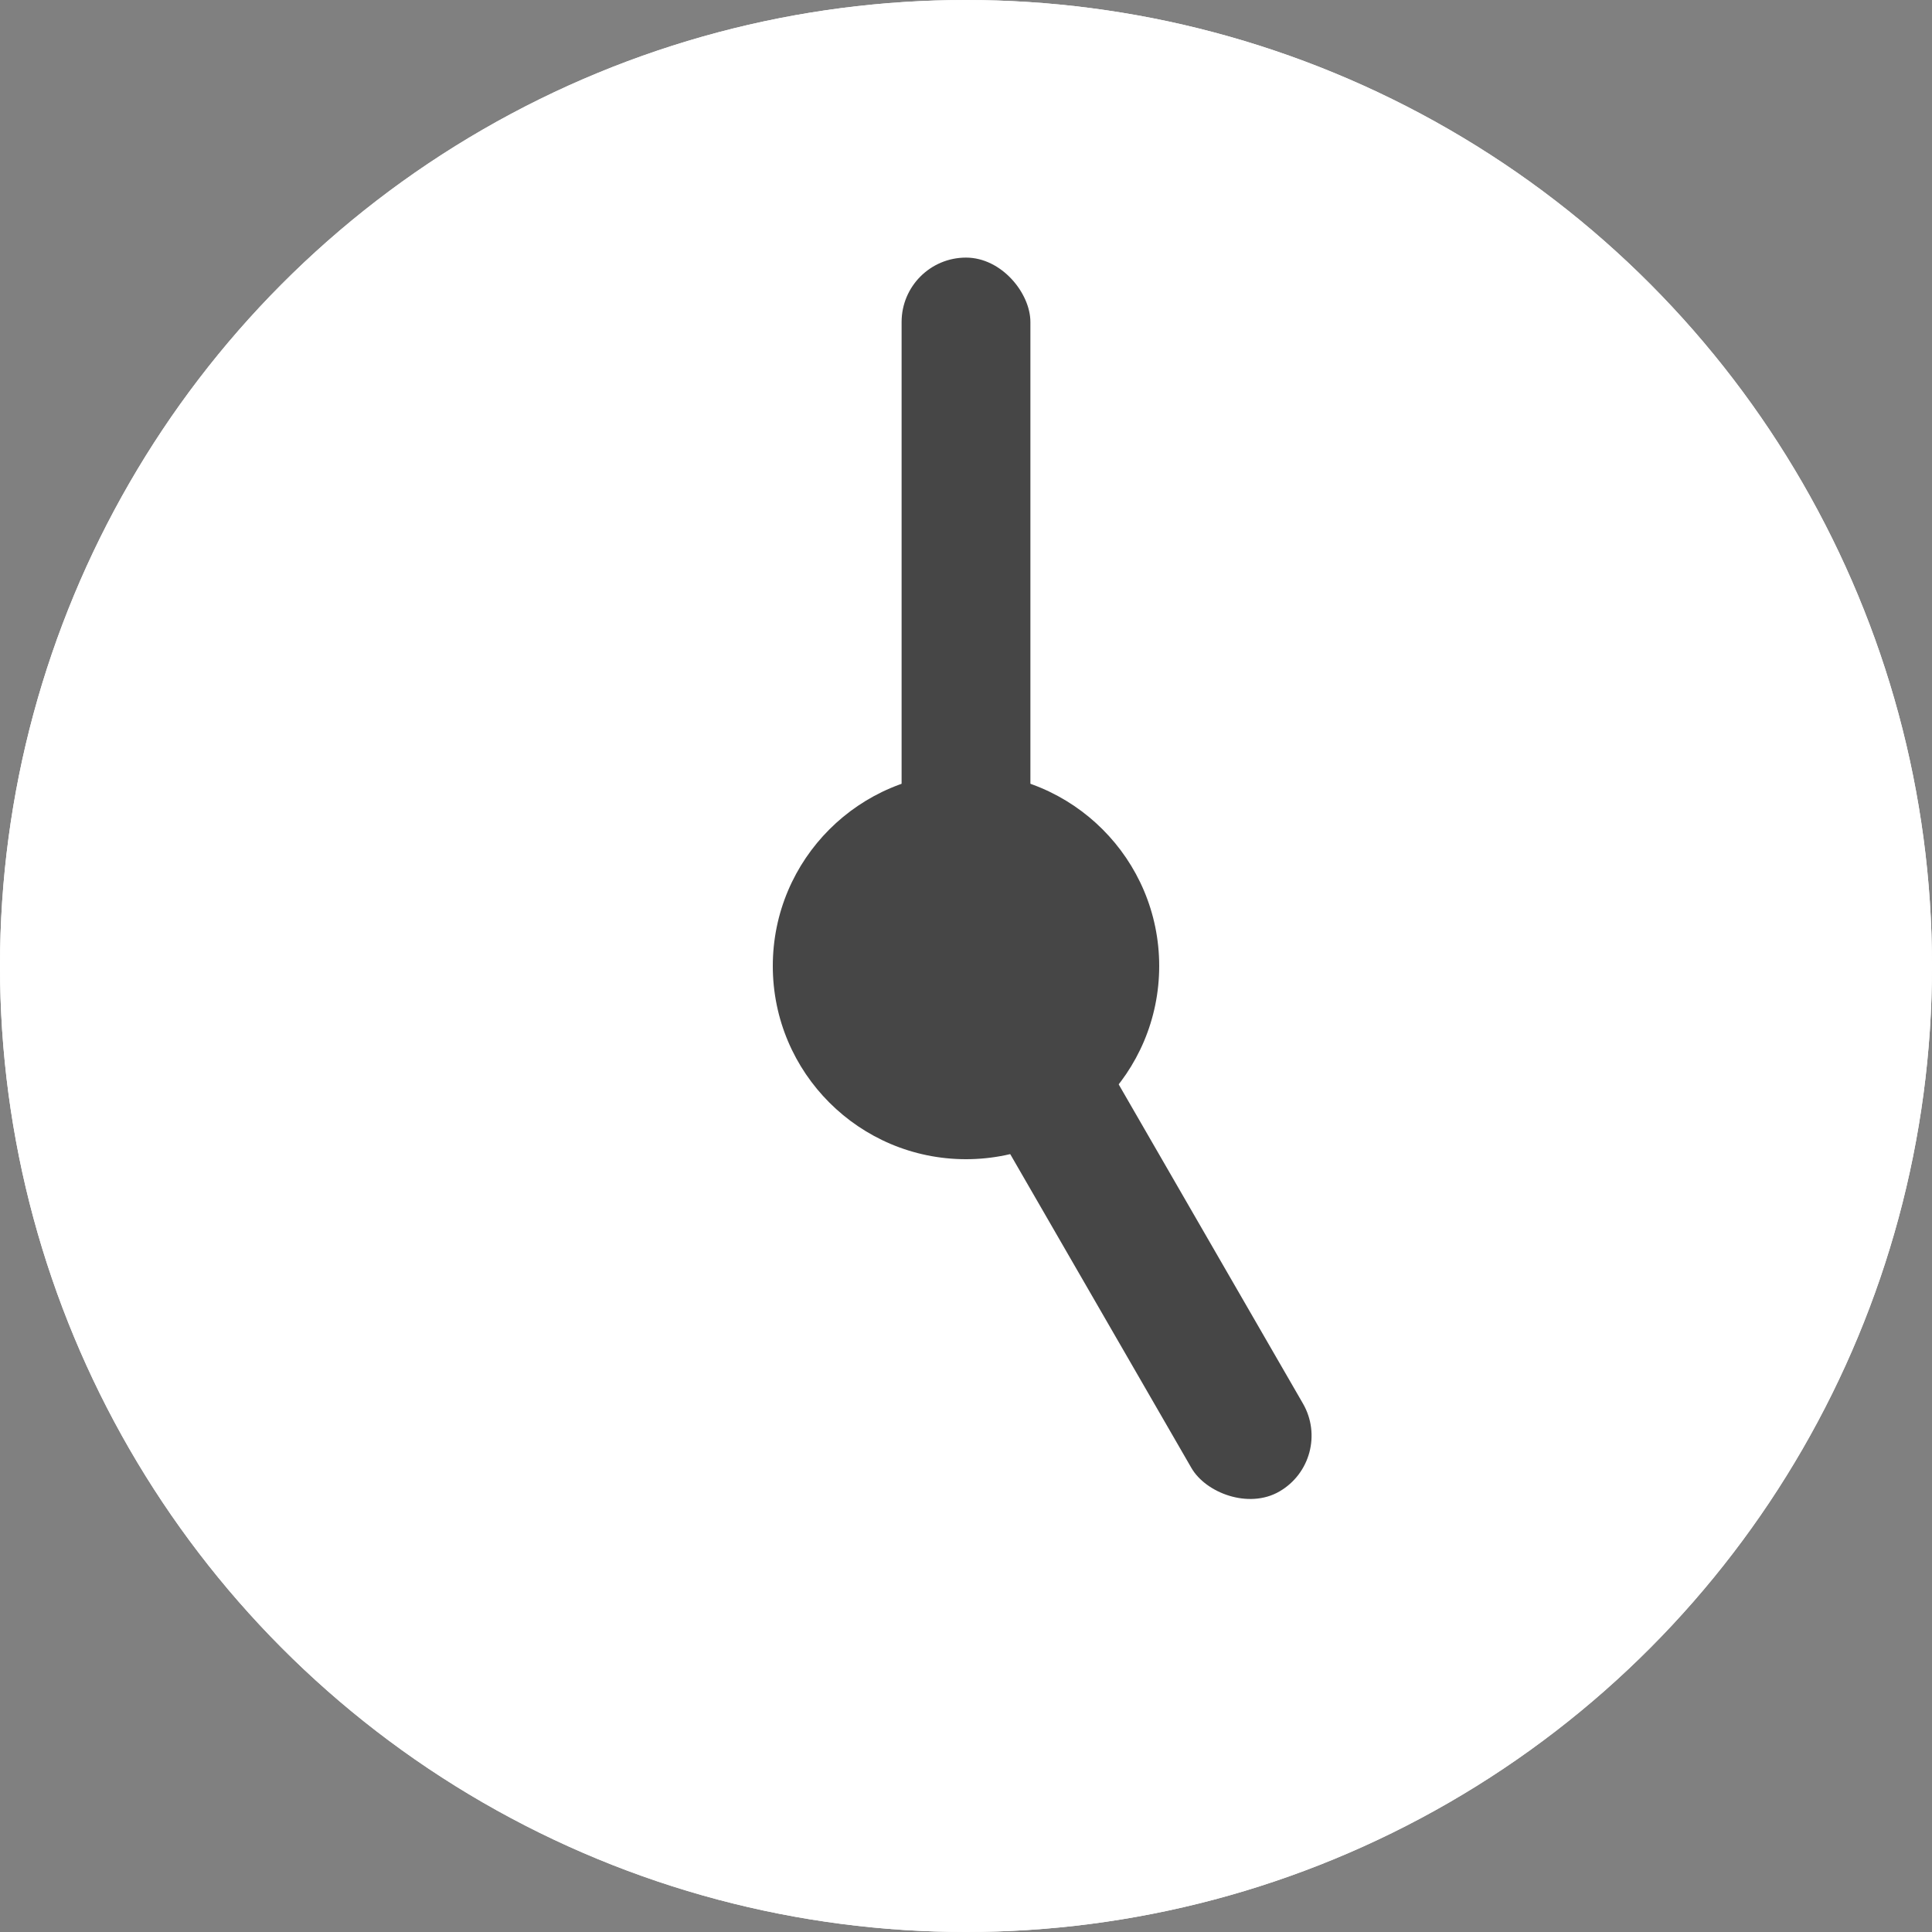
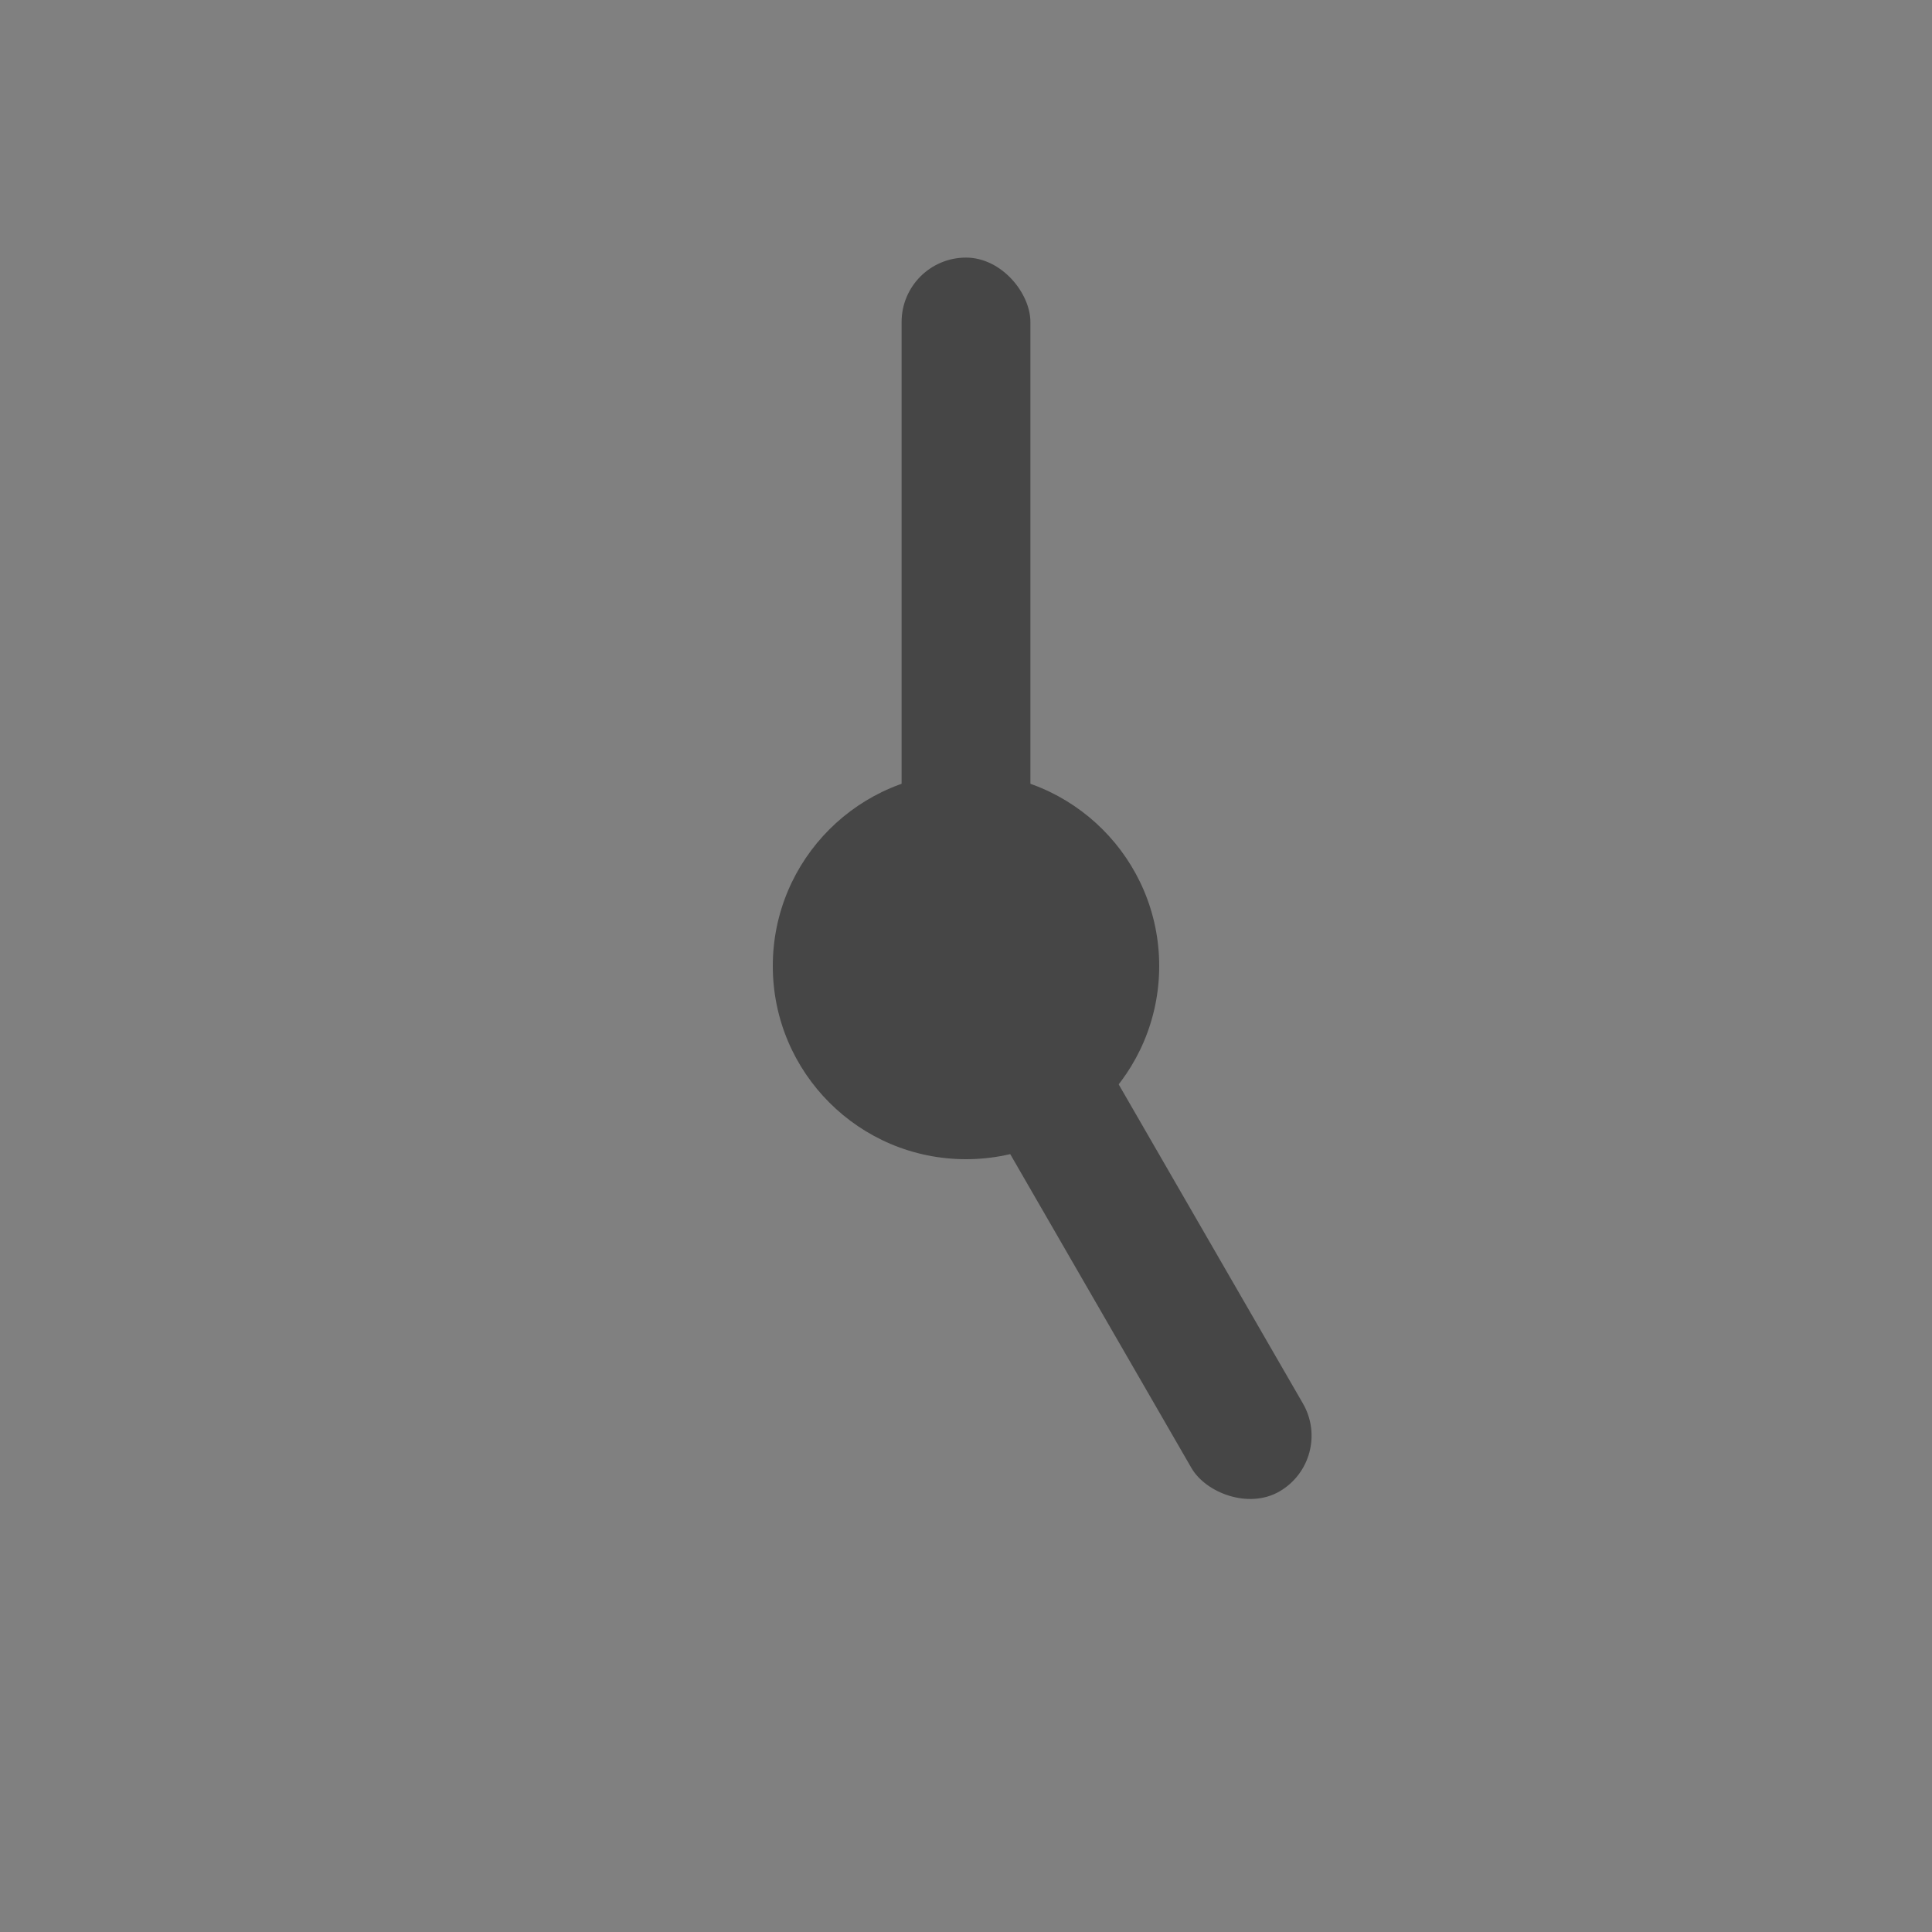
<svg xmlns="http://www.w3.org/2000/svg" width="15" height="15" viewBox="0 0 15 15">
  <rect x="0" y="0" width="15" height="15" fill="#808080" stroke="none" />
  <g id="グループ_11295" data-name="グループ 11295" transform="translate(-31 -10376)">
    <g id="楕円形_33" data-name="楕円形 33" transform="translate(31 10376)" fill="#fff" stroke="#fff" stroke-width="1">
-       <circle cx="7.5" cy="7.5" r="7.5" stroke="none" />
-       <circle cx="7.5" cy="7.5" r="7" fill="none" />
-     </g>
+       </g>
    <rect id="長方形_3673" data-name="長方形 3673" width="1" height="6" rx="0.5" transform="translate(38 10378)" fill="#464646" />
    <rect id="長方形_3674" data-name="長方形 3674" width="1" height="5" rx="0.5" transform="translate(41.366 10387.33) rotate(150)" fill="#464646" />
    <circle id="楕円形_34" data-name="楕円形 34" cx="1.5" cy="1.5" r="1.5" transform="translate(37 10382)" fill="#464646" />
  </g>
</svg>